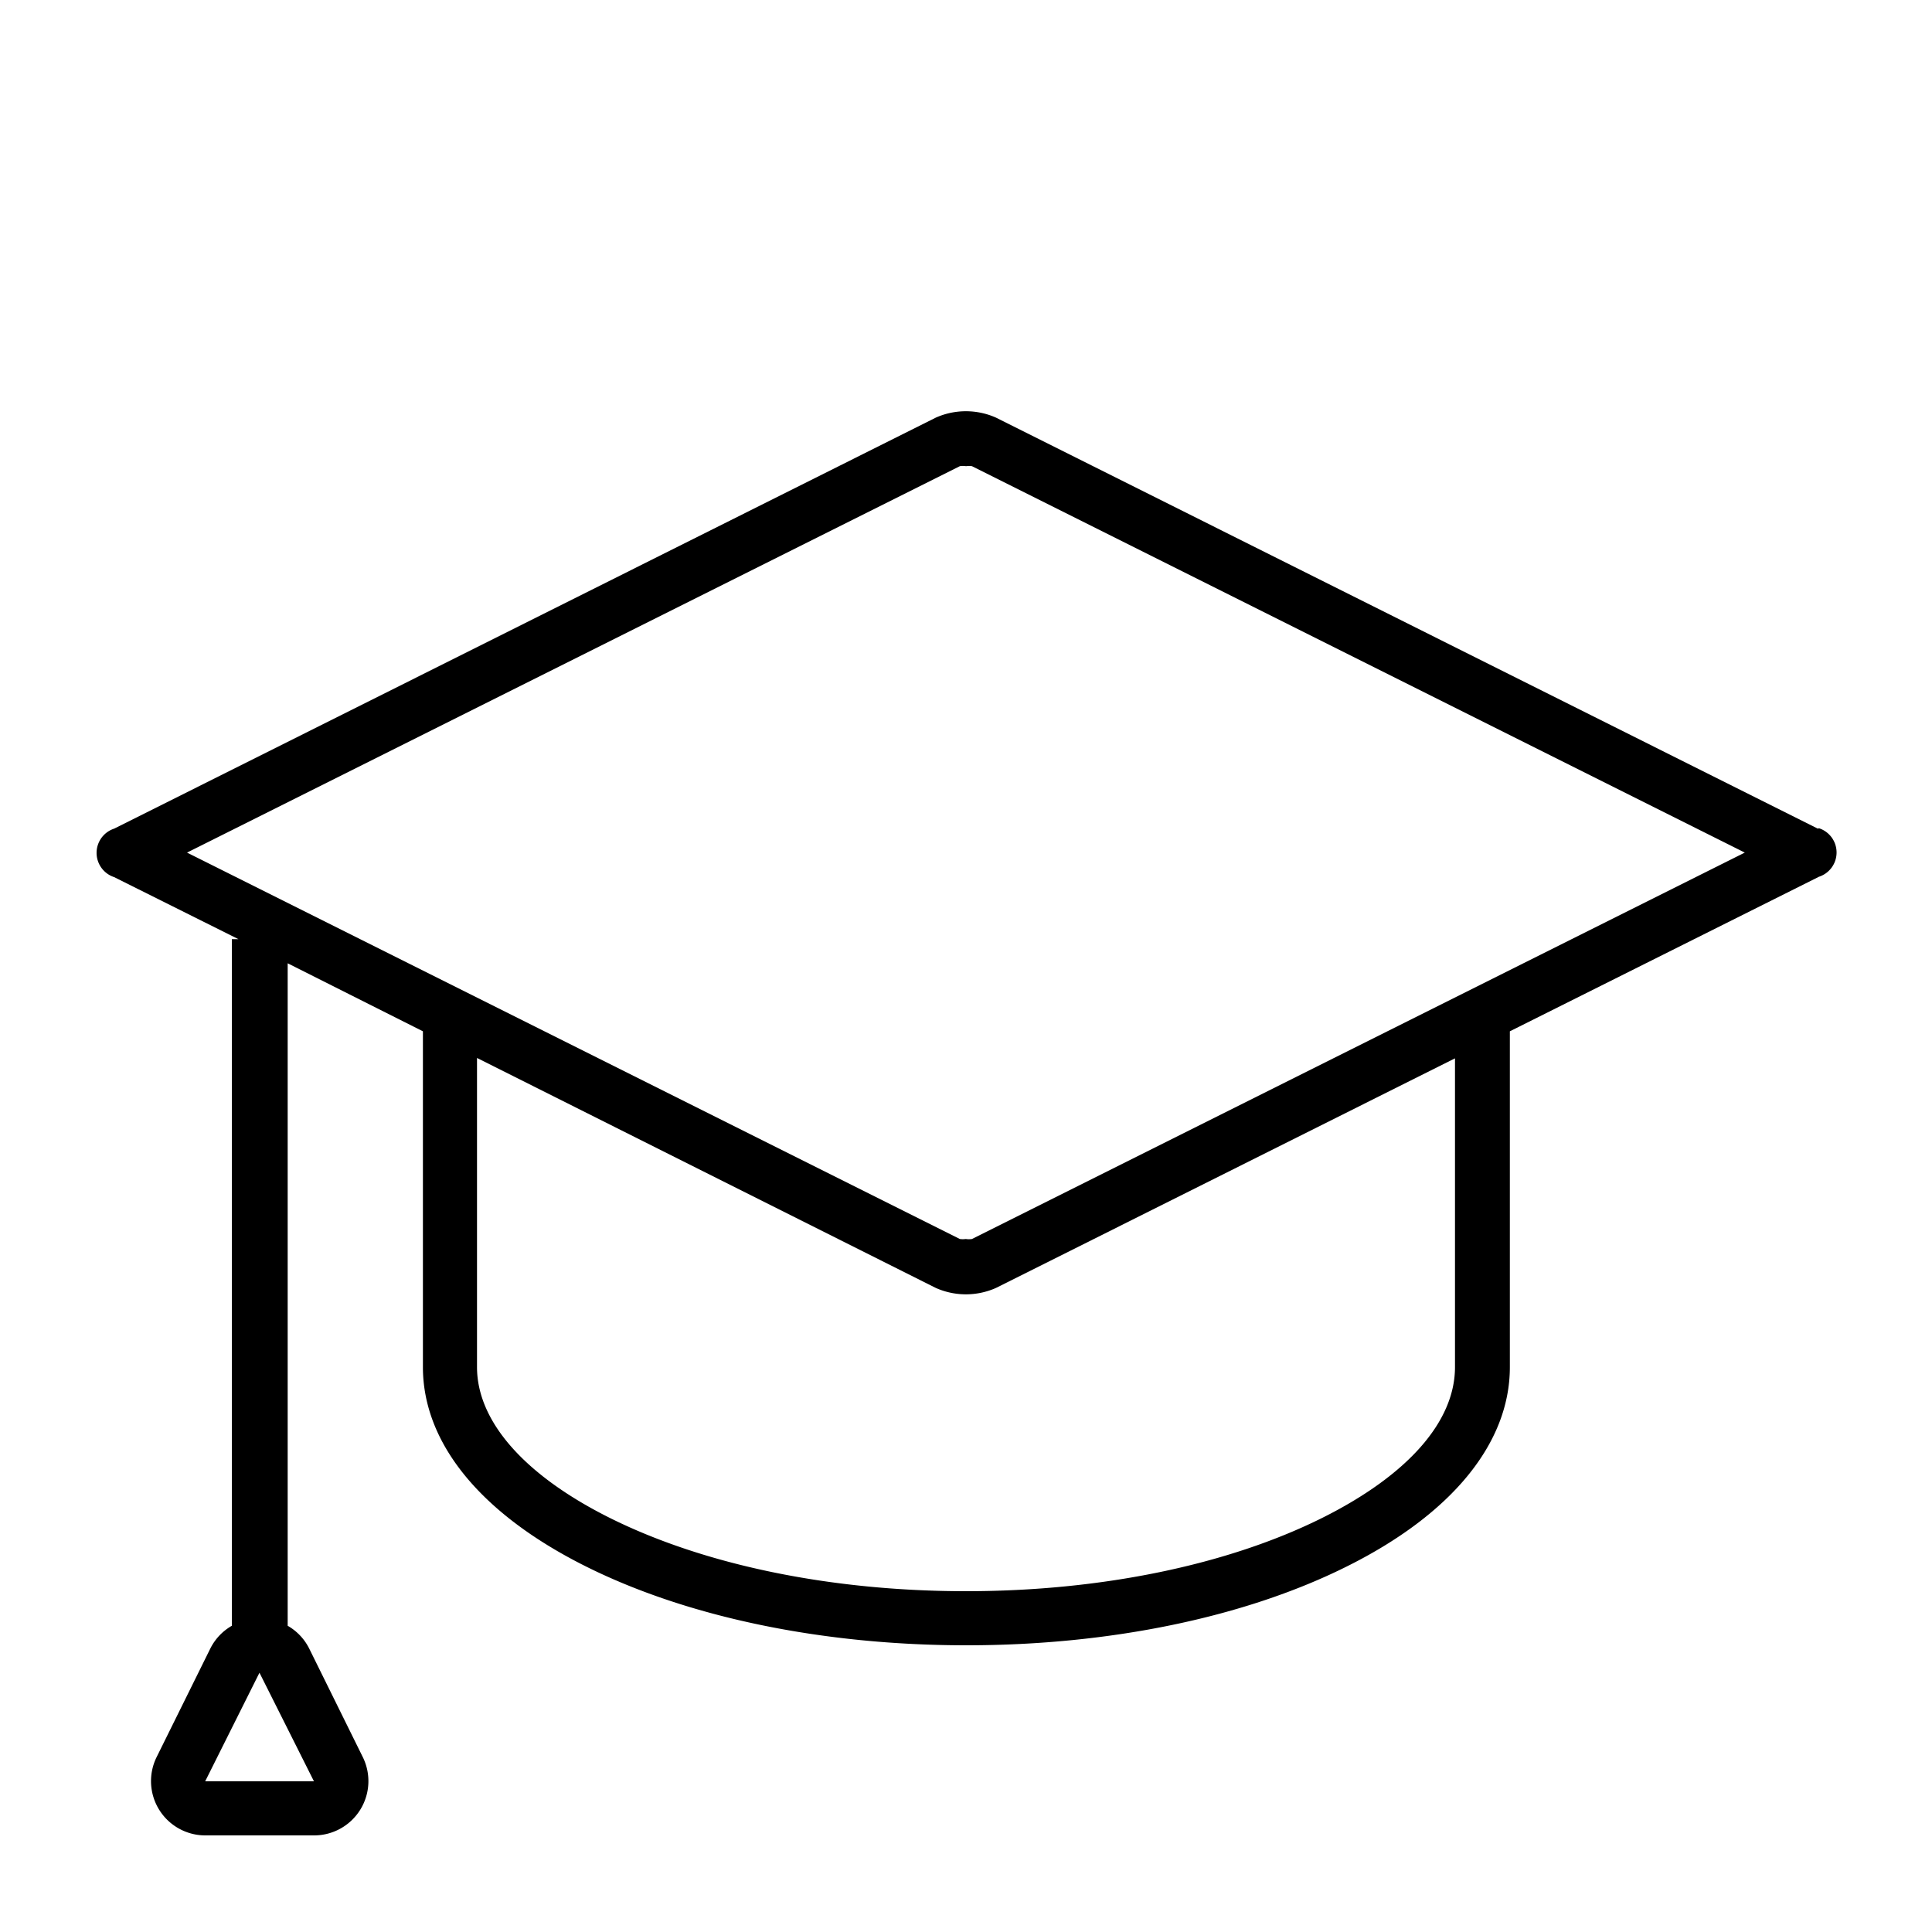
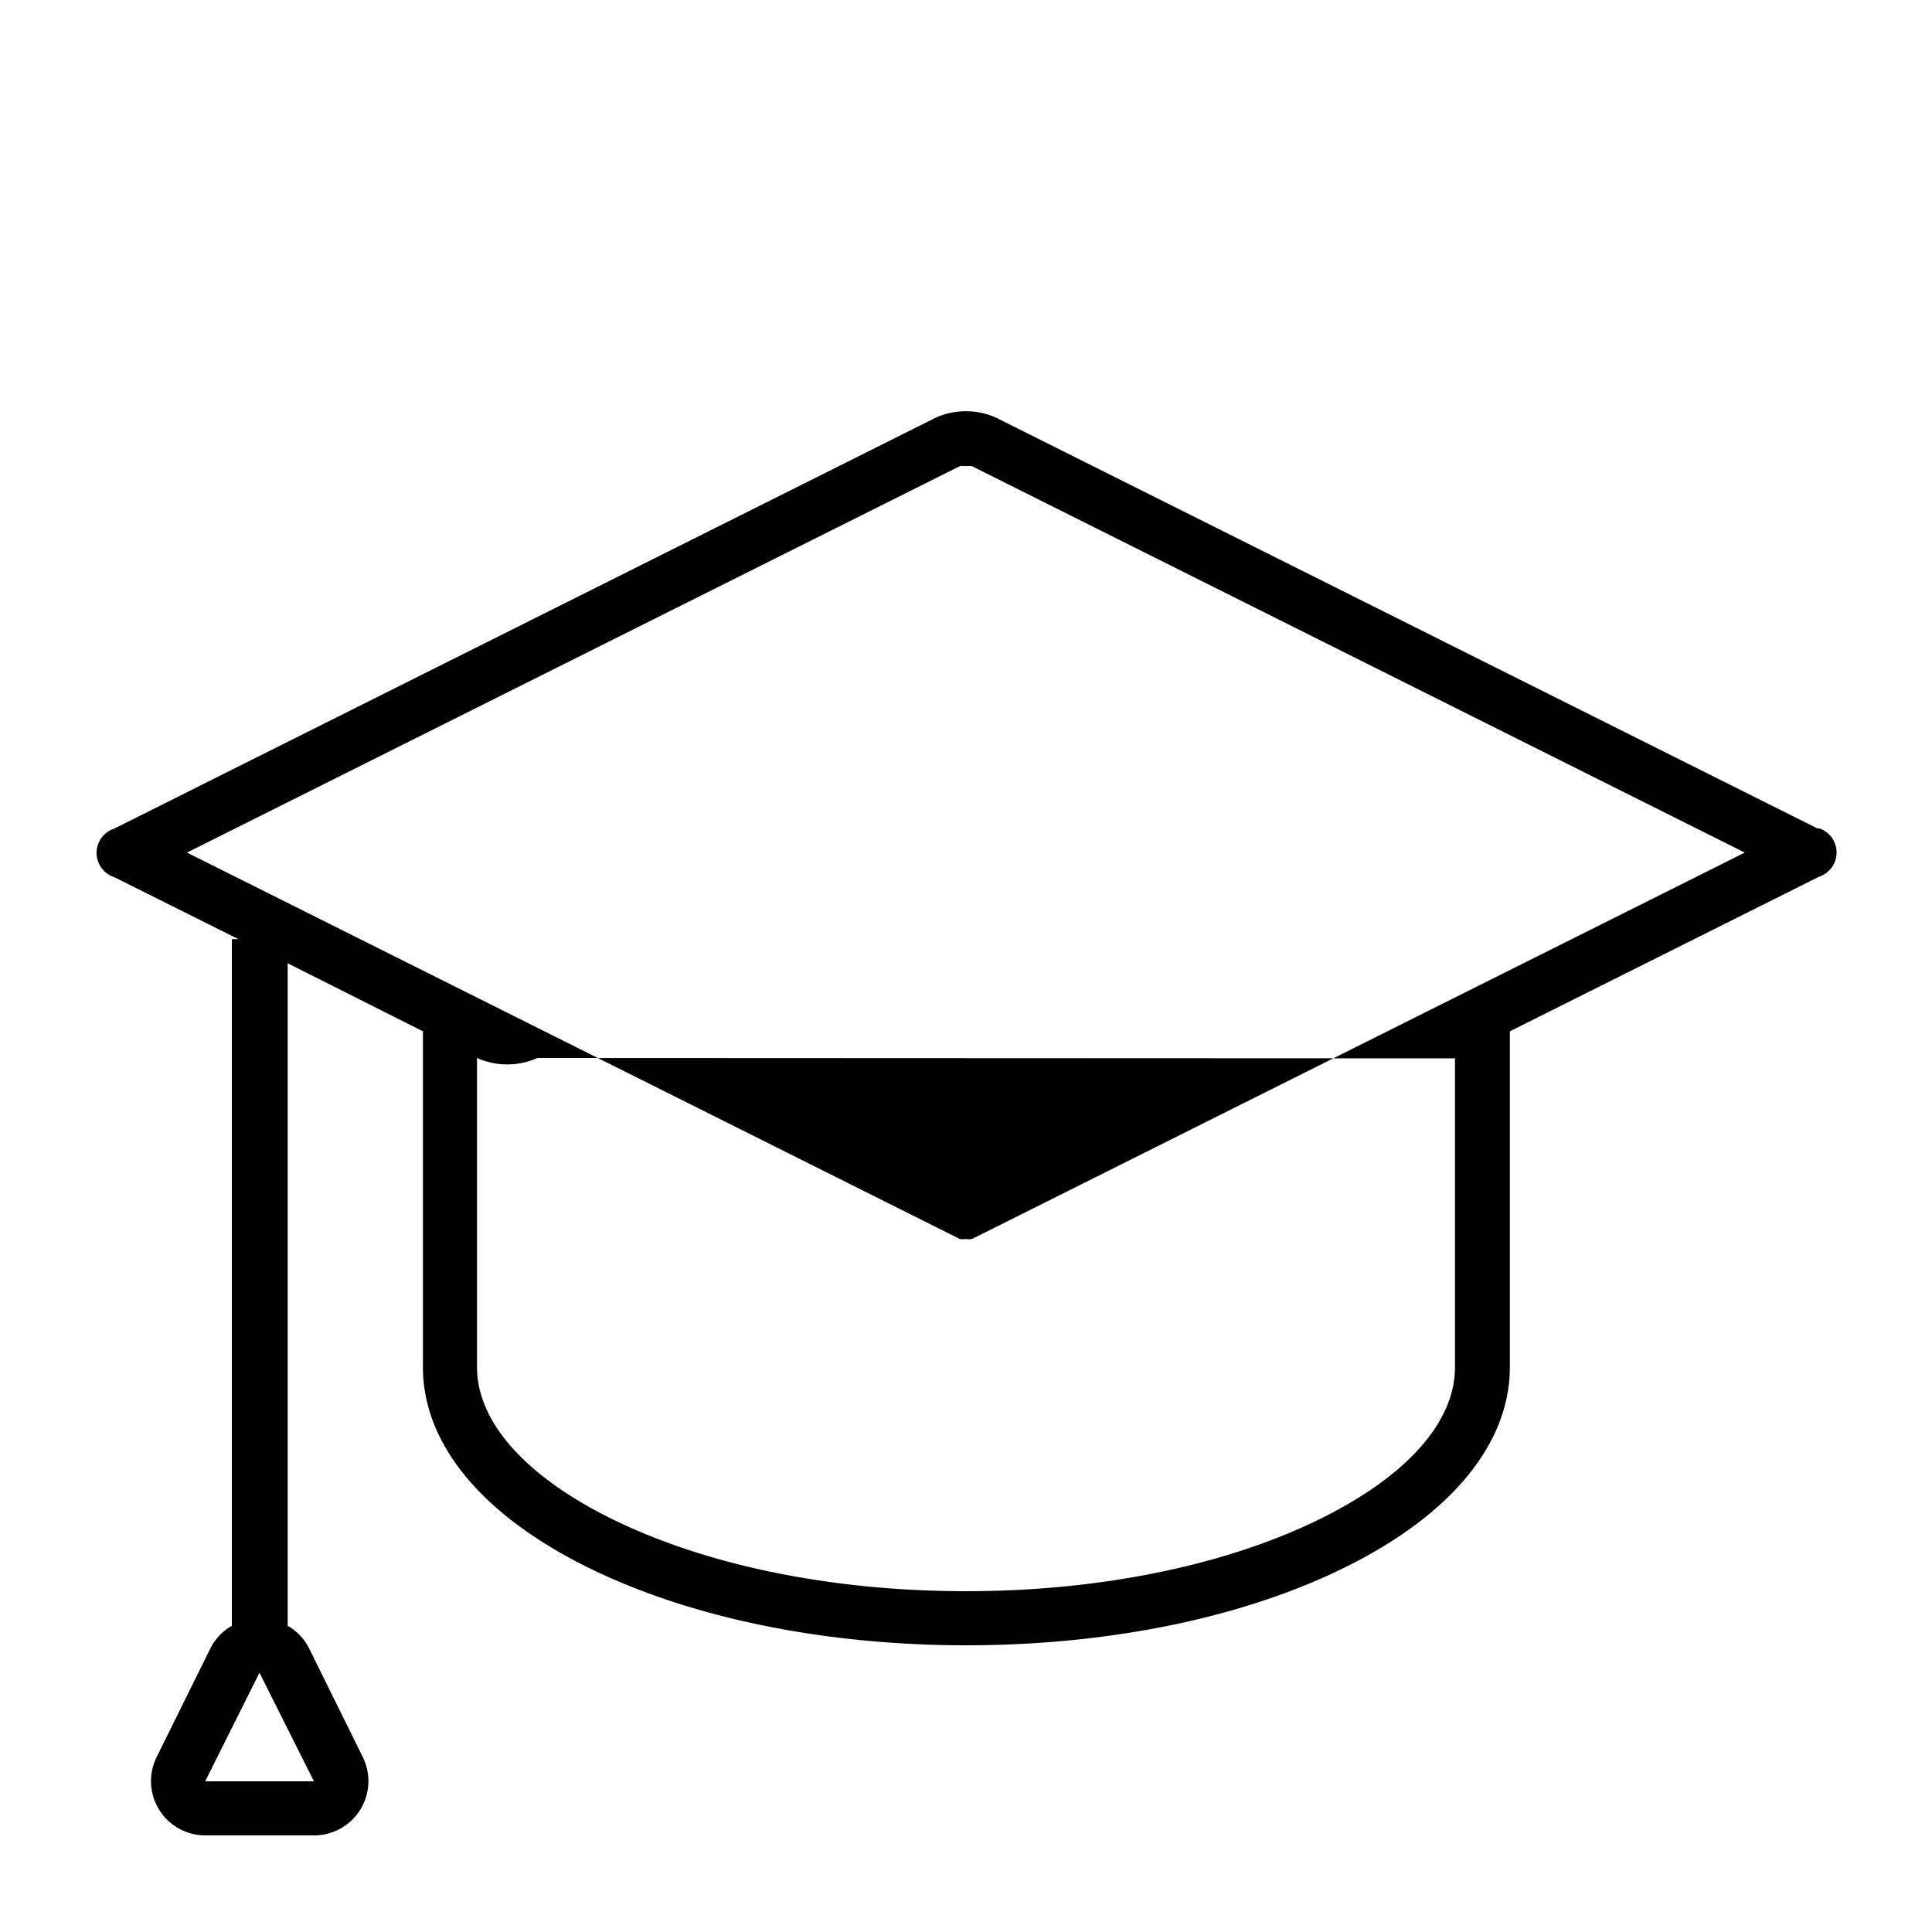
<svg xmlns="http://www.w3.org/2000/svg" data-name="Layer 1" id="Layer_1" viewBox="0 0 100 100">
  <title />
-   <path d="M94.09,42.89,51.56,21.62a3.83,3.83,0,0,0-3.13,0L5.91,42.89a1.32,1.32,0,0,0,0,2.51l6.43,3.21H12V84.15a2.8,2.8,0,0,0-1.11,1.17L8.11,90.94A2.81,2.81,0,0,0,10.62,95h5.63a2.81,2.81,0,0,0,2.52-4.07L16,85.32a2.8,2.8,0,0,0-1.11-1.17V49.86l7,3.52V70.76c0,3.94,3,7.6,8.42,10.31,5.28,2.64,12.28,4.09,19.71,4.09s14.43-1.45,19.71-4.09c5.43-2.71,8.42-6.38,8.42-10.31V53.38l16-8a1.32,1.32,0,0,0,0-2.51ZM16.25,92.2H10.62l2.81-5.62ZM75.31,70.76c0,2.82-2.44,5.59-6.86,7.8C63.56,81,57,82.36,50,82.36S36.44,81,31.55,78.56c-4.42-2.21-6.86-5-6.86-7.8v-16L48.43,66.66a3.83,3.83,0,0,0,3.13,0L75.31,54.78Zm-25-6.63a1,1,0,0,1-.32,0,1.12,1.12,0,0,1-.31,0l-40-20,40-20a1,1,0,0,1,.32,0,1.12,1.12,0,0,1,.31,0l40,20Z" />
+   <path d="M94.09,42.89,51.56,21.62a3.83,3.83,0,0,0-3.13,0L5.91,42.89a1.32,1.32,0,0,0,0,2.51l6.43,3.21H12V84.15a2.8,2.8,0,0,0-1.11,1.17L8.11,90.94A2.81,2.81,0,0,0,10.62,95h5.63a2.81,2.81,0,0,0,2.52-4.07L16,85.32a2.8,2.8,0,0,0-1.11-1.17V49.86l7,3.52V70.76c0,3.94,3,7.6,8.42,10.31,5.28,2.64,12.28,4.09,19.71,4.09s14.43-1.45,19.71-4.09c5.43-2.71,8.42-6.38,8.42-10.31V53.38l16-8a1.32,1.32,0,0,0,0-2.51ZM16.25,92.2H10.62l2.81-5.62ZM75.31,70.76c0,2.82-2.44,5.59-6.86,7.8C63.56,81,57,82.36,50,82.36S36.44,81,31.55,78.56c-4.42-2.21-6.86-5-6.86-7.8v-16a3.83,3.83,0,0,0,3.13,0L75.31,54.78Zm-25-6.63a1,1,0,0,1-.32,0,1.12,1.12,0,0,1-.31,0l-40-20,40-20a1,1,0,0,1,.32,0,1.12,1.12,0,0,1,.31,0l40,20Z" />
</svg>